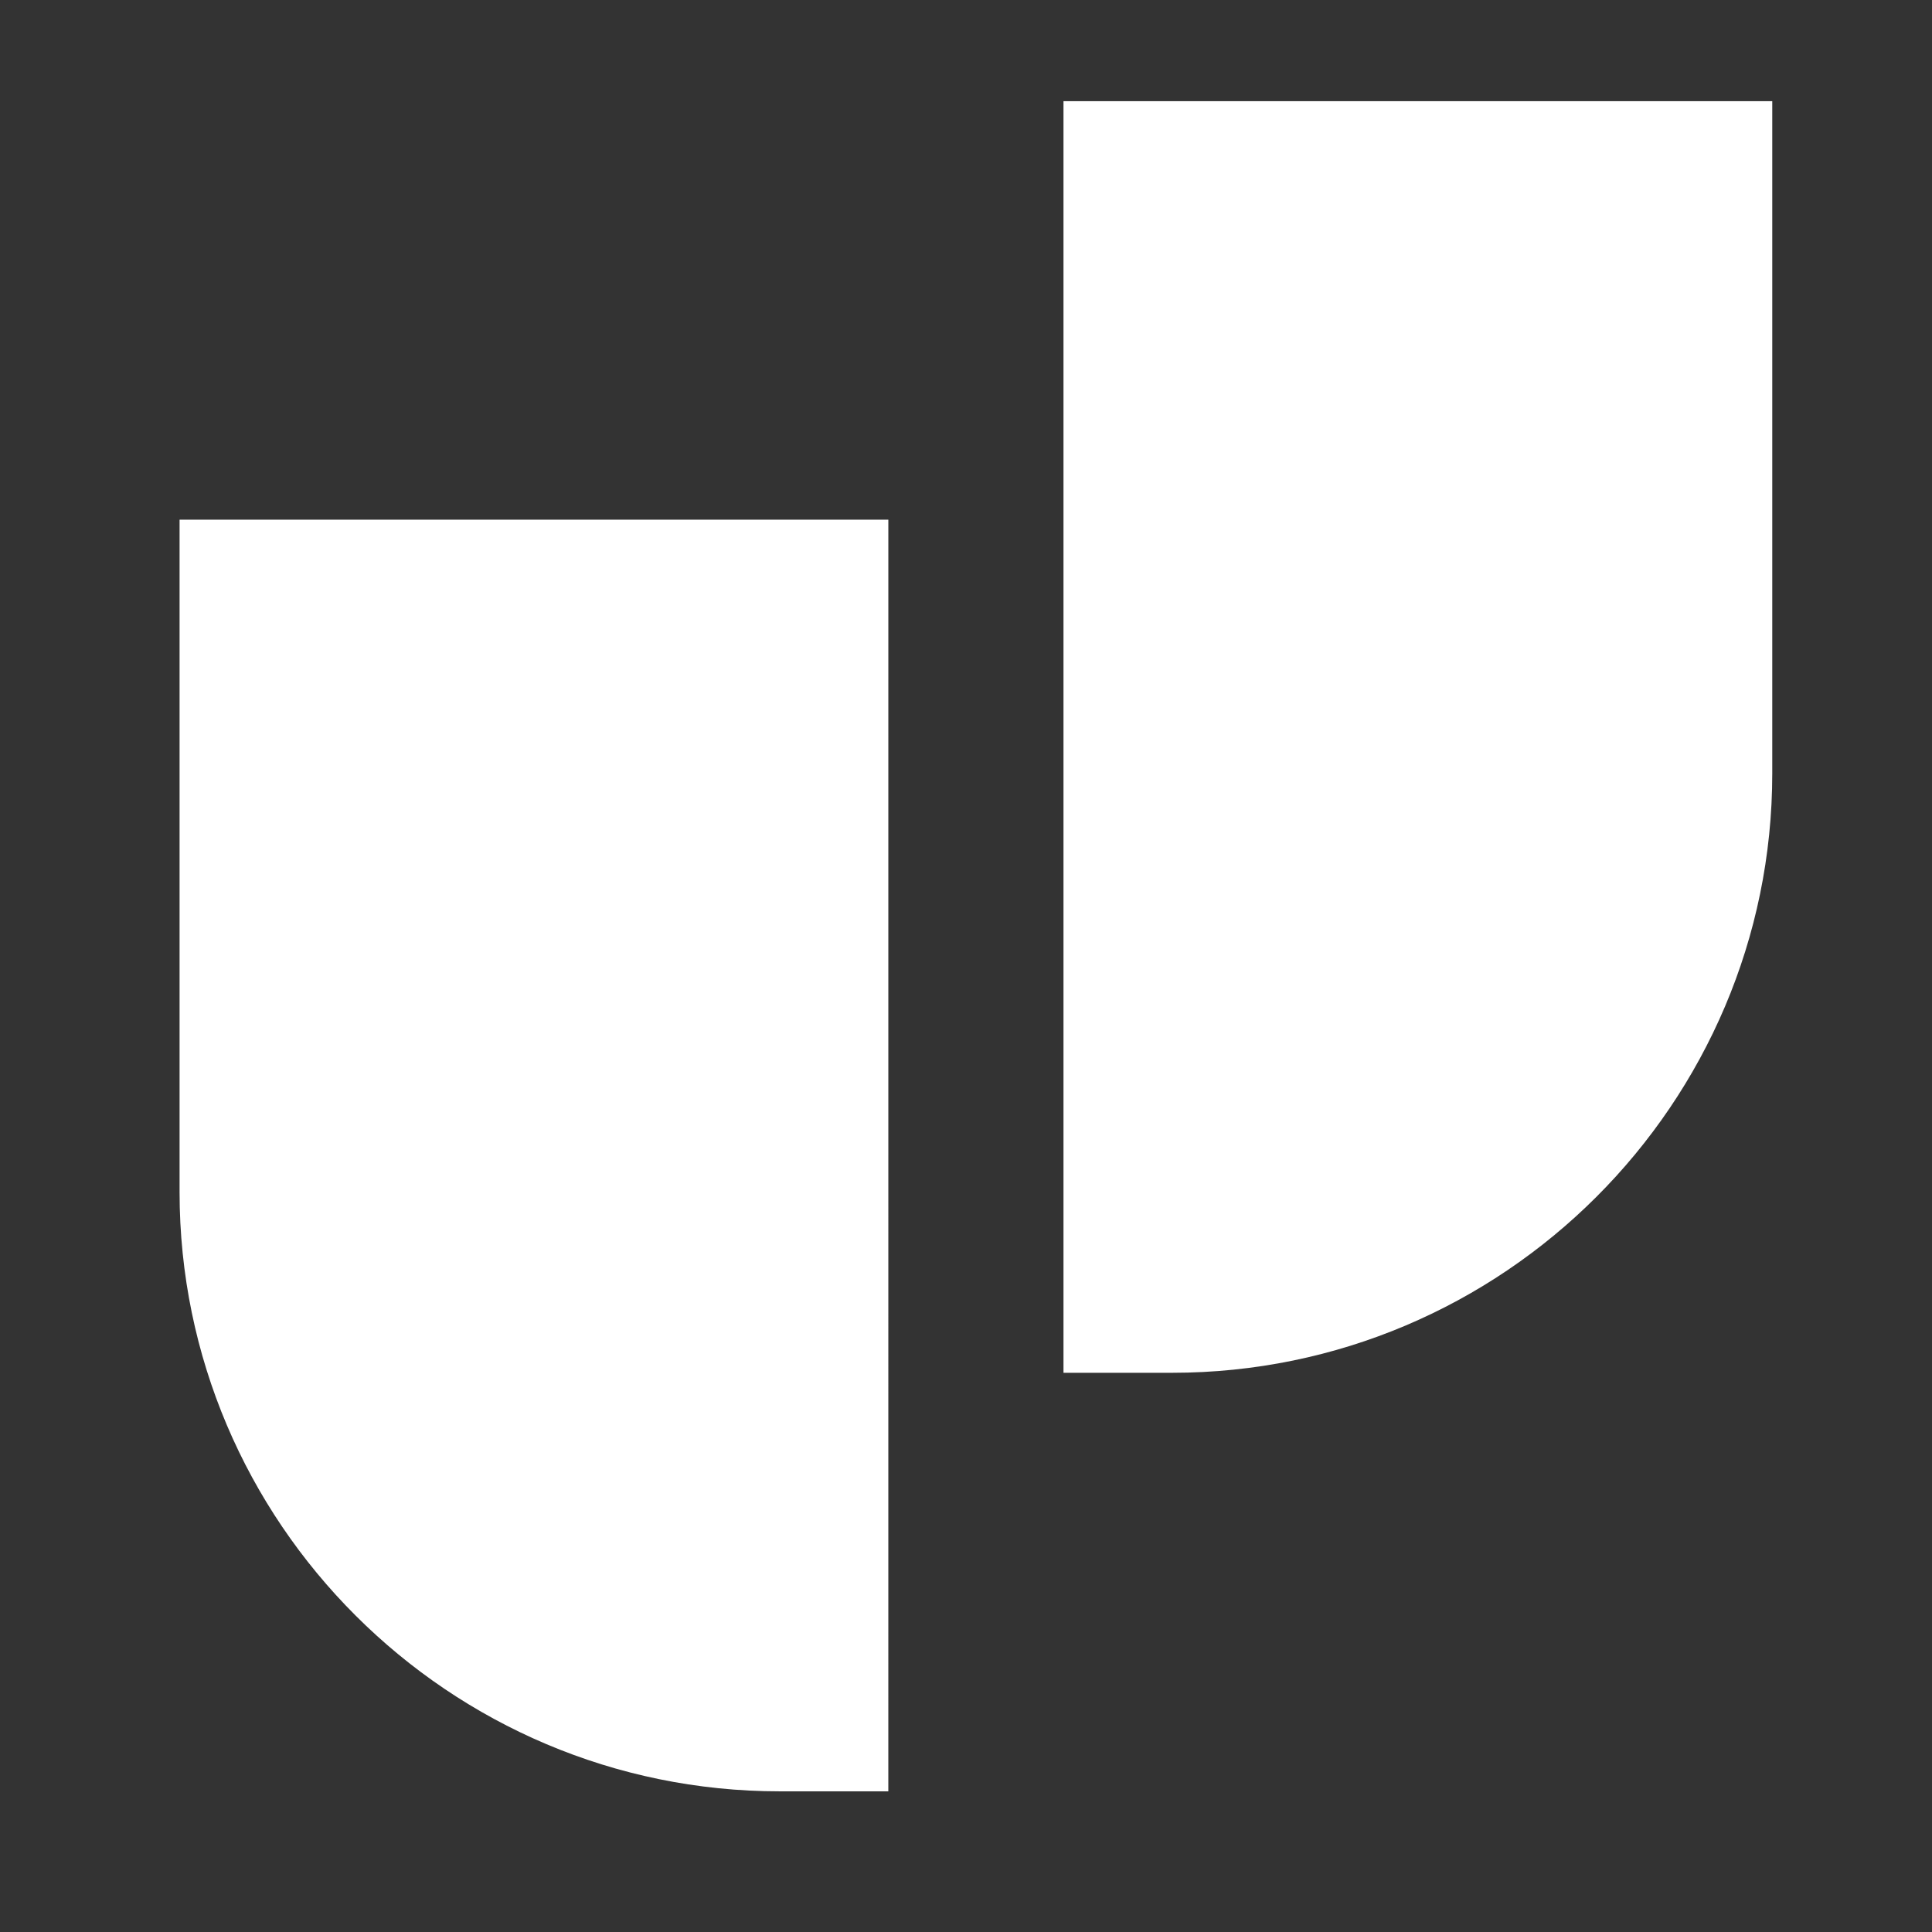
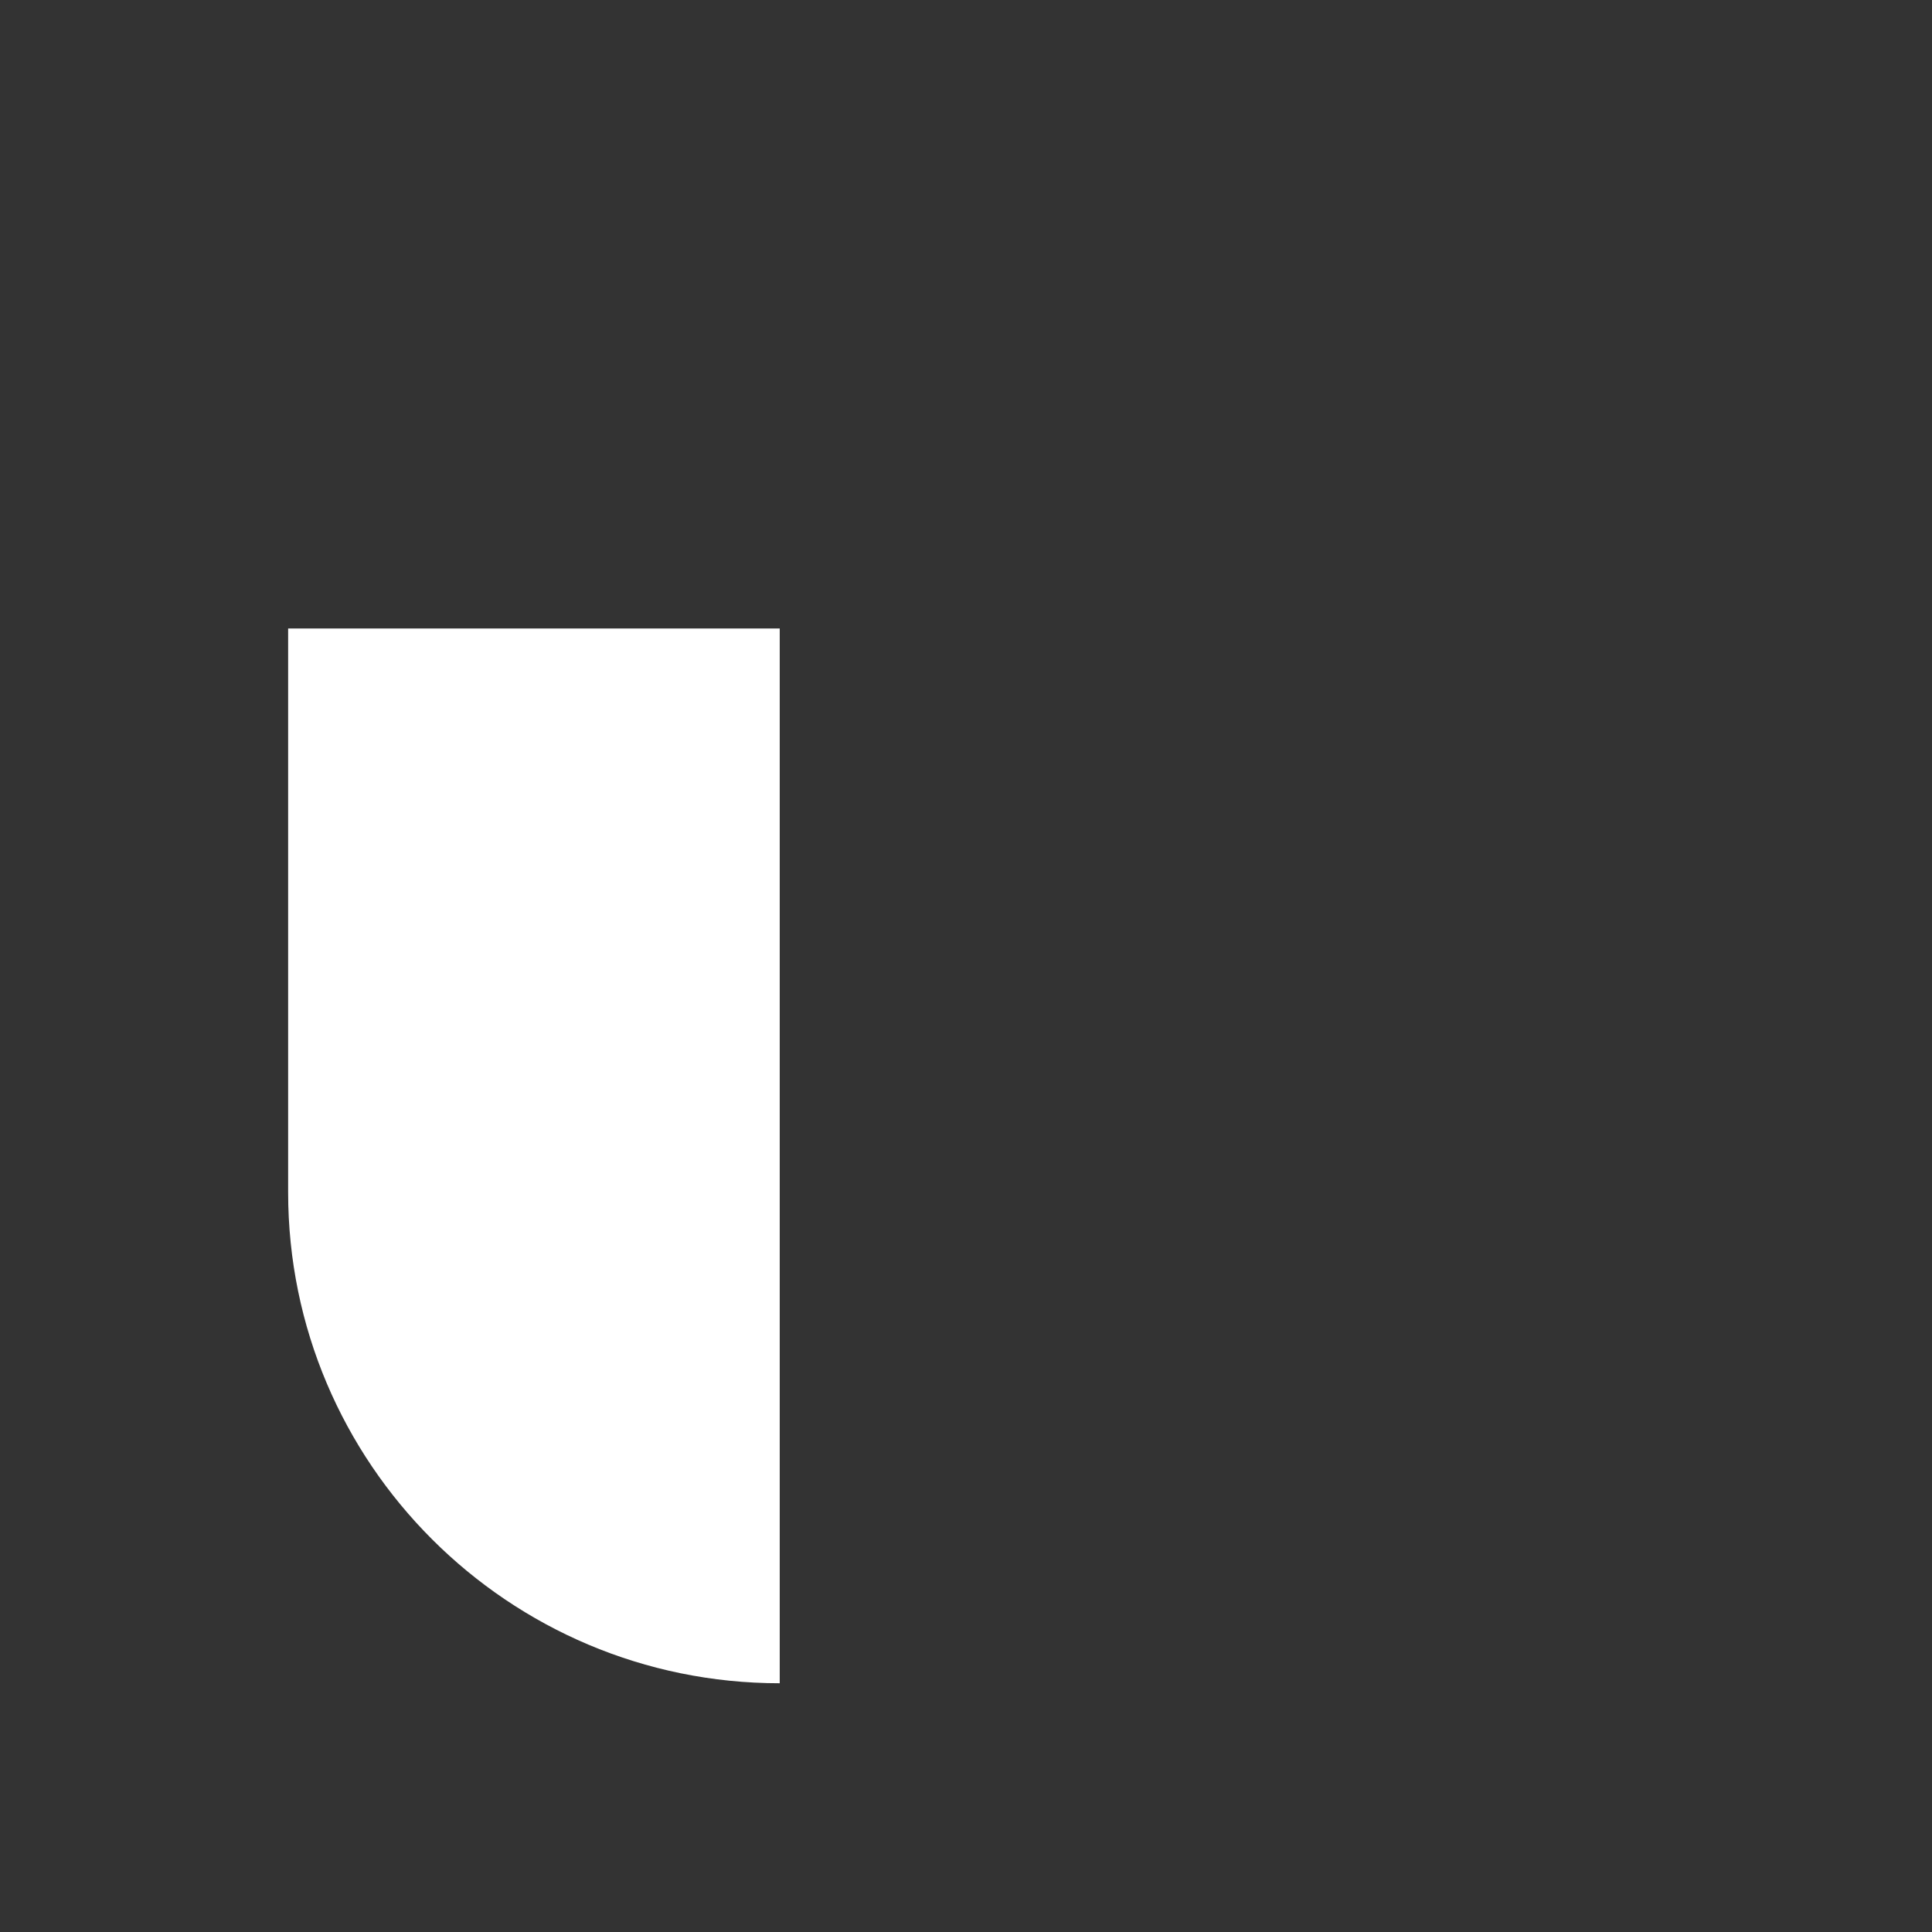
<svg xmlns="http://www.w3.org/2000/svg" data-bbox="6.692 3.77 59.355 62.988" height="96" viewBox="0 0 72 72" width="96" data-type="color">
  <rect x="0" y="0" width="72" height="72" fill="#333333" stroke="none" />
  <g>
    <path d="M10.738 23.422h18.32V62.73c-10.117 0-18.32-8.203-18.32-18.292Zm0 0" fill="#ffffff" data-color="1" />
-     <path d="M33.105 66.758H29.06c-12.332 0-22.368-10.024-22.368-22.336V19.367h26.414Zm-18.32-39.293v16.973c0 6.453 4.317 11.921 10.227 13.671V27.465Zm0 0" fill="#ffffff" data-color="1" />
-     <path d="M43.68 7.809H62v21.015c0 10.102-8.215 18.293-18.32 18.293Zm0 0" fill="#ffffff" data-color="1" />
-     <path d="M43.68 51.16h-4.047V3.77h26.414v25.054c0 12.313-10.035 22.336-22.367 22.336m4.05-39.308v30.644c5.907-1.75 10.223-7.219 10.223-13.672V11.852Zm0 0" fill="#ffffff" data-color="1" />
  </g>
</svg>